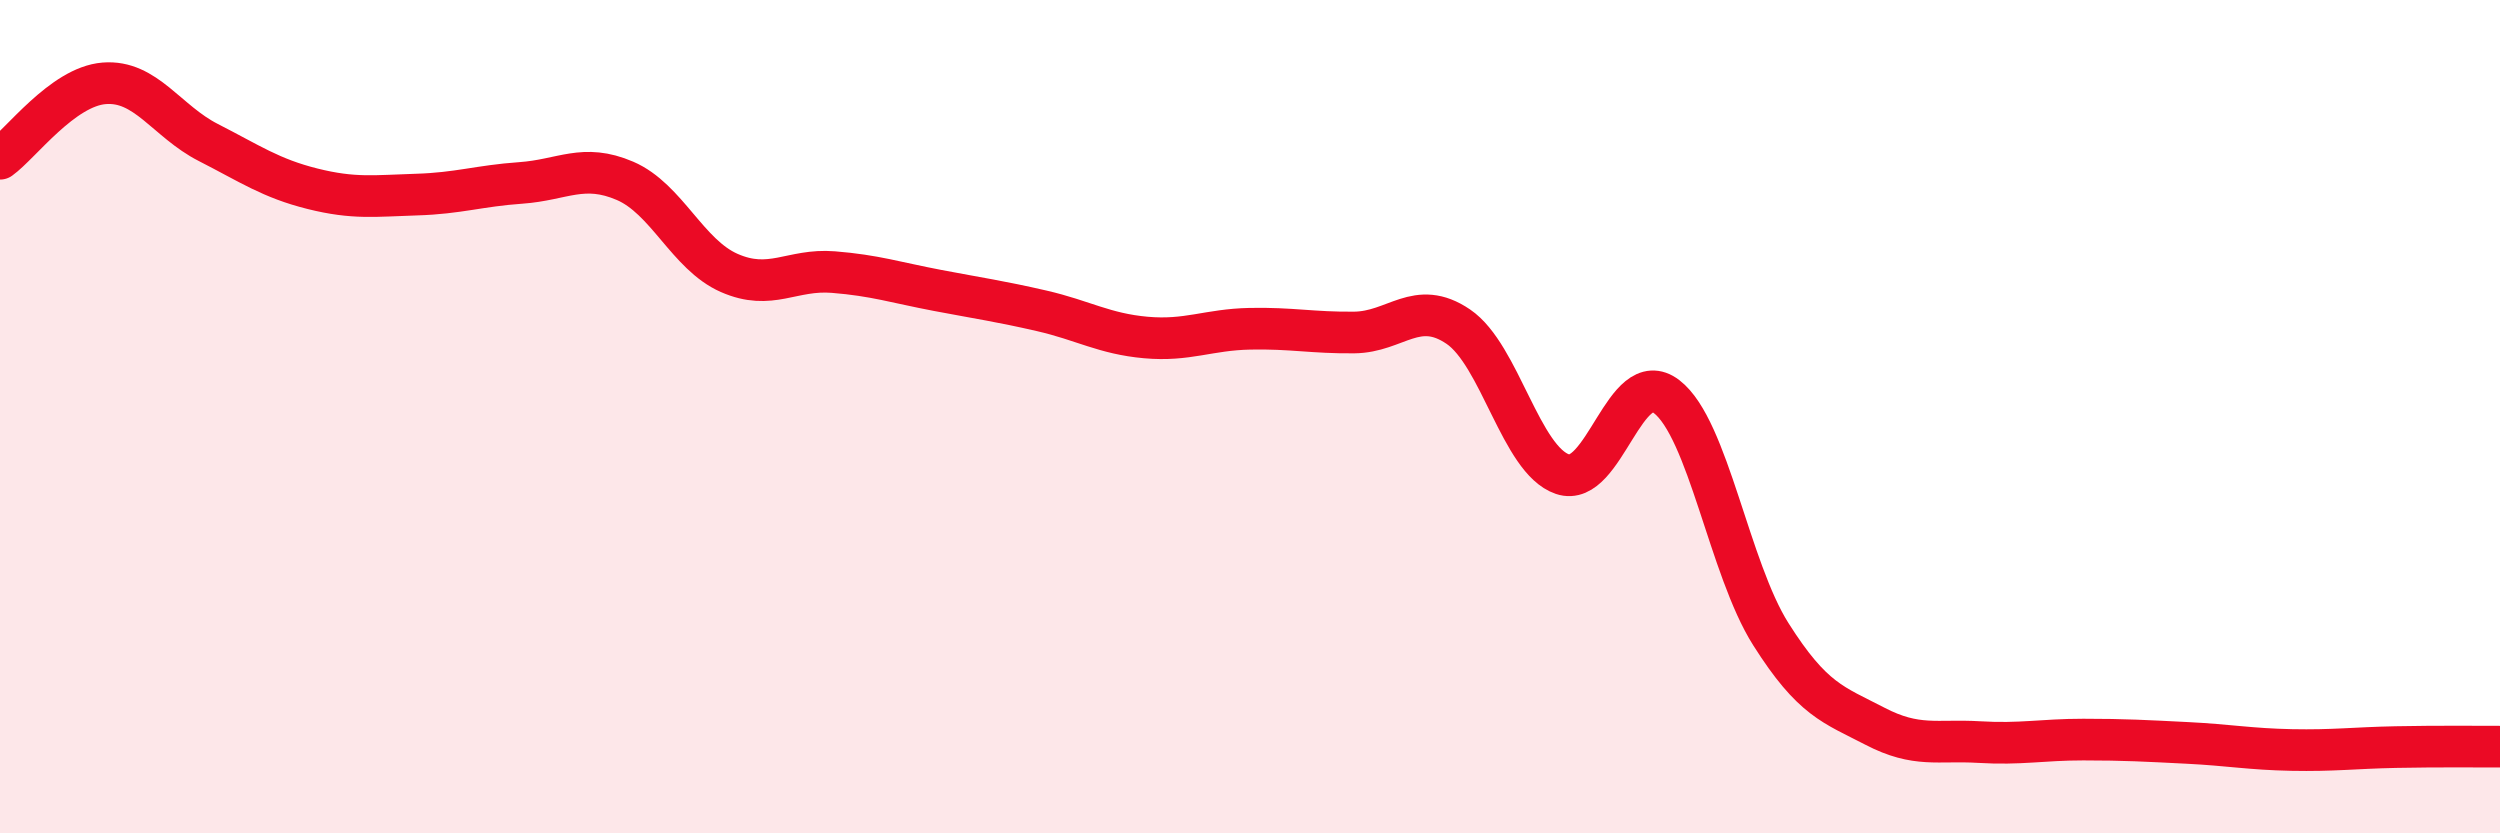
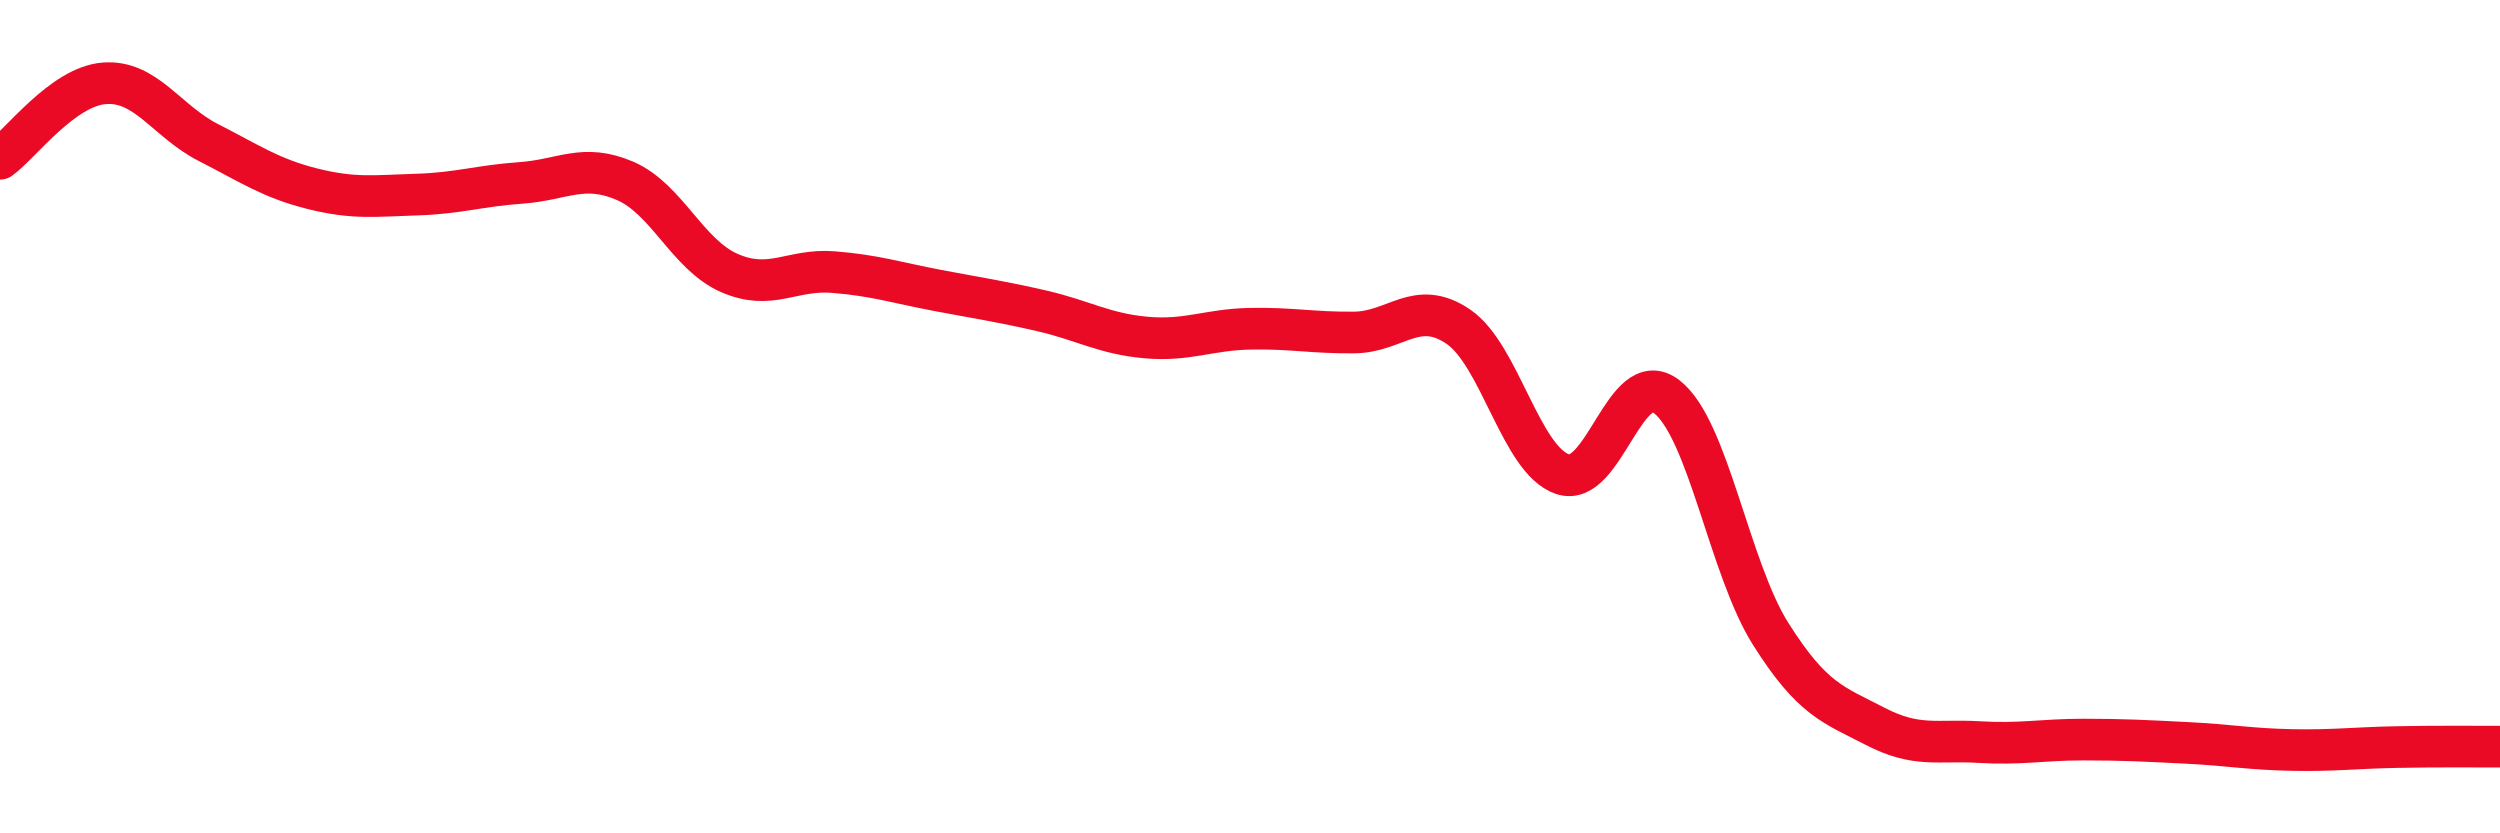
<svg xmlns="http://www.w3.org/2000/svg" width="60" height="20" viewBox="0 0 60 20">
-   <path d="M 0,3.81 C 0.5,3.45 1.5,2.08 2.5,2 C 3.5,1.92 4,2.91 5,3.42 C 6,3.93 6.5,4.28 7.5,4.53 C 8.5,4.78 9,4.7 10,4.67 C 11,4.64 11.5,4.46 12.5,4.39 C 13.5,4.32 14,3.91 15,4.34 C 16,4.77 16.5,6.11 17.5,6.55 C 18.5,6.99 19,6.45 20,6.53 C 21,6.61 21.5,6.78 22.5,6.97 C 23.5,7.16 24,7.23 25,7.46 C 26,7.69 26.5,8.01 27.5,8.1 C 28.5,8.19 29,7.91 30,7.89 C 31,7.87 31.5,7.99 32.5,7.98 C 33.5,7.97 34,7.16 35,7.84 C 36,8.52 36.5,11.04 37.5,11.38 C 38.5,11.72 39,8.75 40,9.52 C 41,10.29 41.5,13.64 42.5,15.22 C 43.5,16.8 44,16.91 45,17.43 C 46,17.95 46.5,17.75 47.5,17.81 C 48.5,17.87 49,17.75 50,17.75 C 51,17.75 51.5,17.78 52.5,17.83 C 53.5,17.88 54,17.98 55,18 C 56,18.02 56.5,17.95 57.5,17.93 C 58.5,17.91 59.5,17.92 60,17.92L60 20L0 20Z" fill="#EB0A25" opacity="0.1" stroke-linecap="round" stroke-linejoin="round" />
  <path d="M 0,3.81 C 0.5,3.45 1.5,2.08 2.5,2 C 3.5,1.92 4,2.91 5,3.42 C 6,3.93 6.5,4.28 7.5,4.53 C 8.5,4.78 9,4.7 10,4.67 C 11,4.64 11.5,4.46 12.5,4.39 C 13.5,4.32 14,3.91 15,4.34 C 16,4.77 16.5,6.11 17.5,6.55 C 18.5,6.99 19,6.45 20,6.53 C 21,6.61 21.5,6.78 22.5,6.97 C 23.5,7.16 24,7.23 25,7.46 C 26,7.69 26.5,8.01 27.5,8.1 C 28.5,8.19 29,7.91 30,7.89 C 31,7.87 31.5,7.99 32.5,7.98 C 33.5,7.97 34,7.16 35,7.84 C 36,8.52 36.5,11.04 37.5,11.38 C 38.5,11.72 39,8.75 40,9.52 C 41,10.29 41.5,13.64 42.5,15.22 C 43.5,16.8 44,16.91 45,17.43 C 46,17.95 46.5,17.75 47.5,17.81 C 48.5,17.87 49,17.75 50,17.75 C 51,17.75 51.5,17.78 52.5,17.83 C 53.5,17.88 54,17.98 55,18 C 56,18.02 56.5,17.95 57.5,17.93 C 58.5,17.91 59.5,17.92 60,17.92" stroke="#EB0A25" stroke-width="1" fill="none" stroke-linecap="round" stroke-linejoin="round" />
</svg>